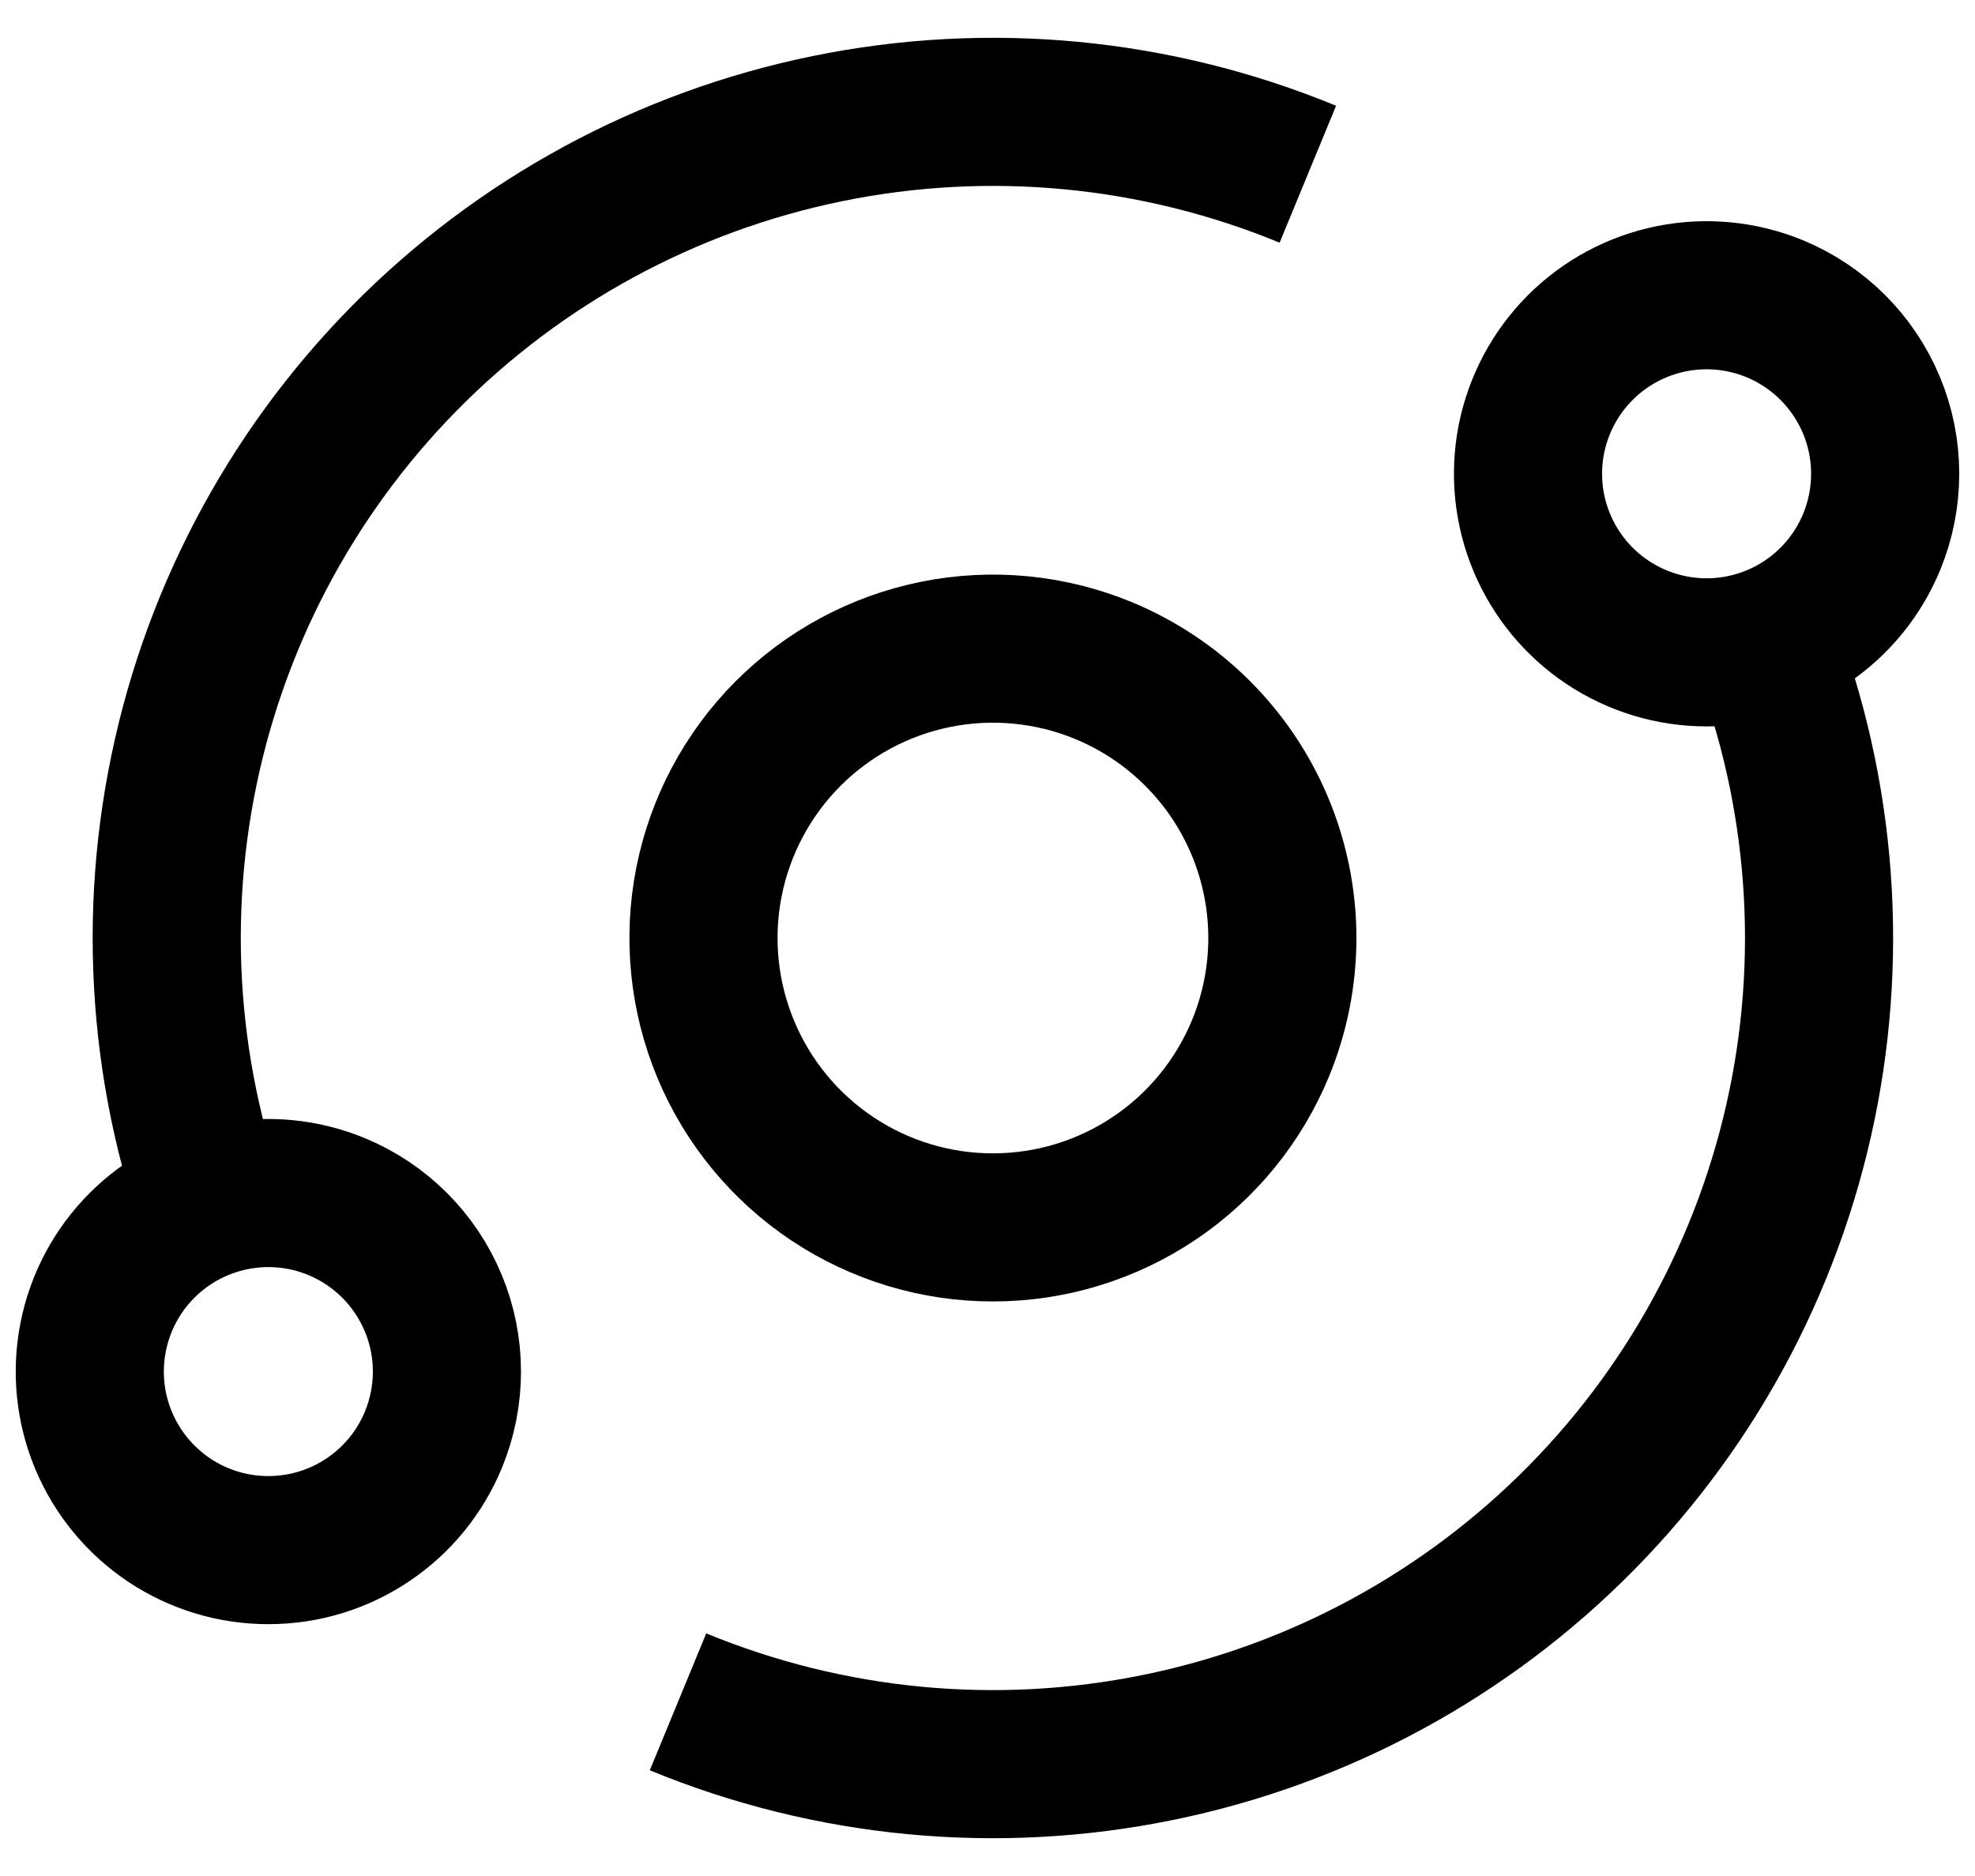
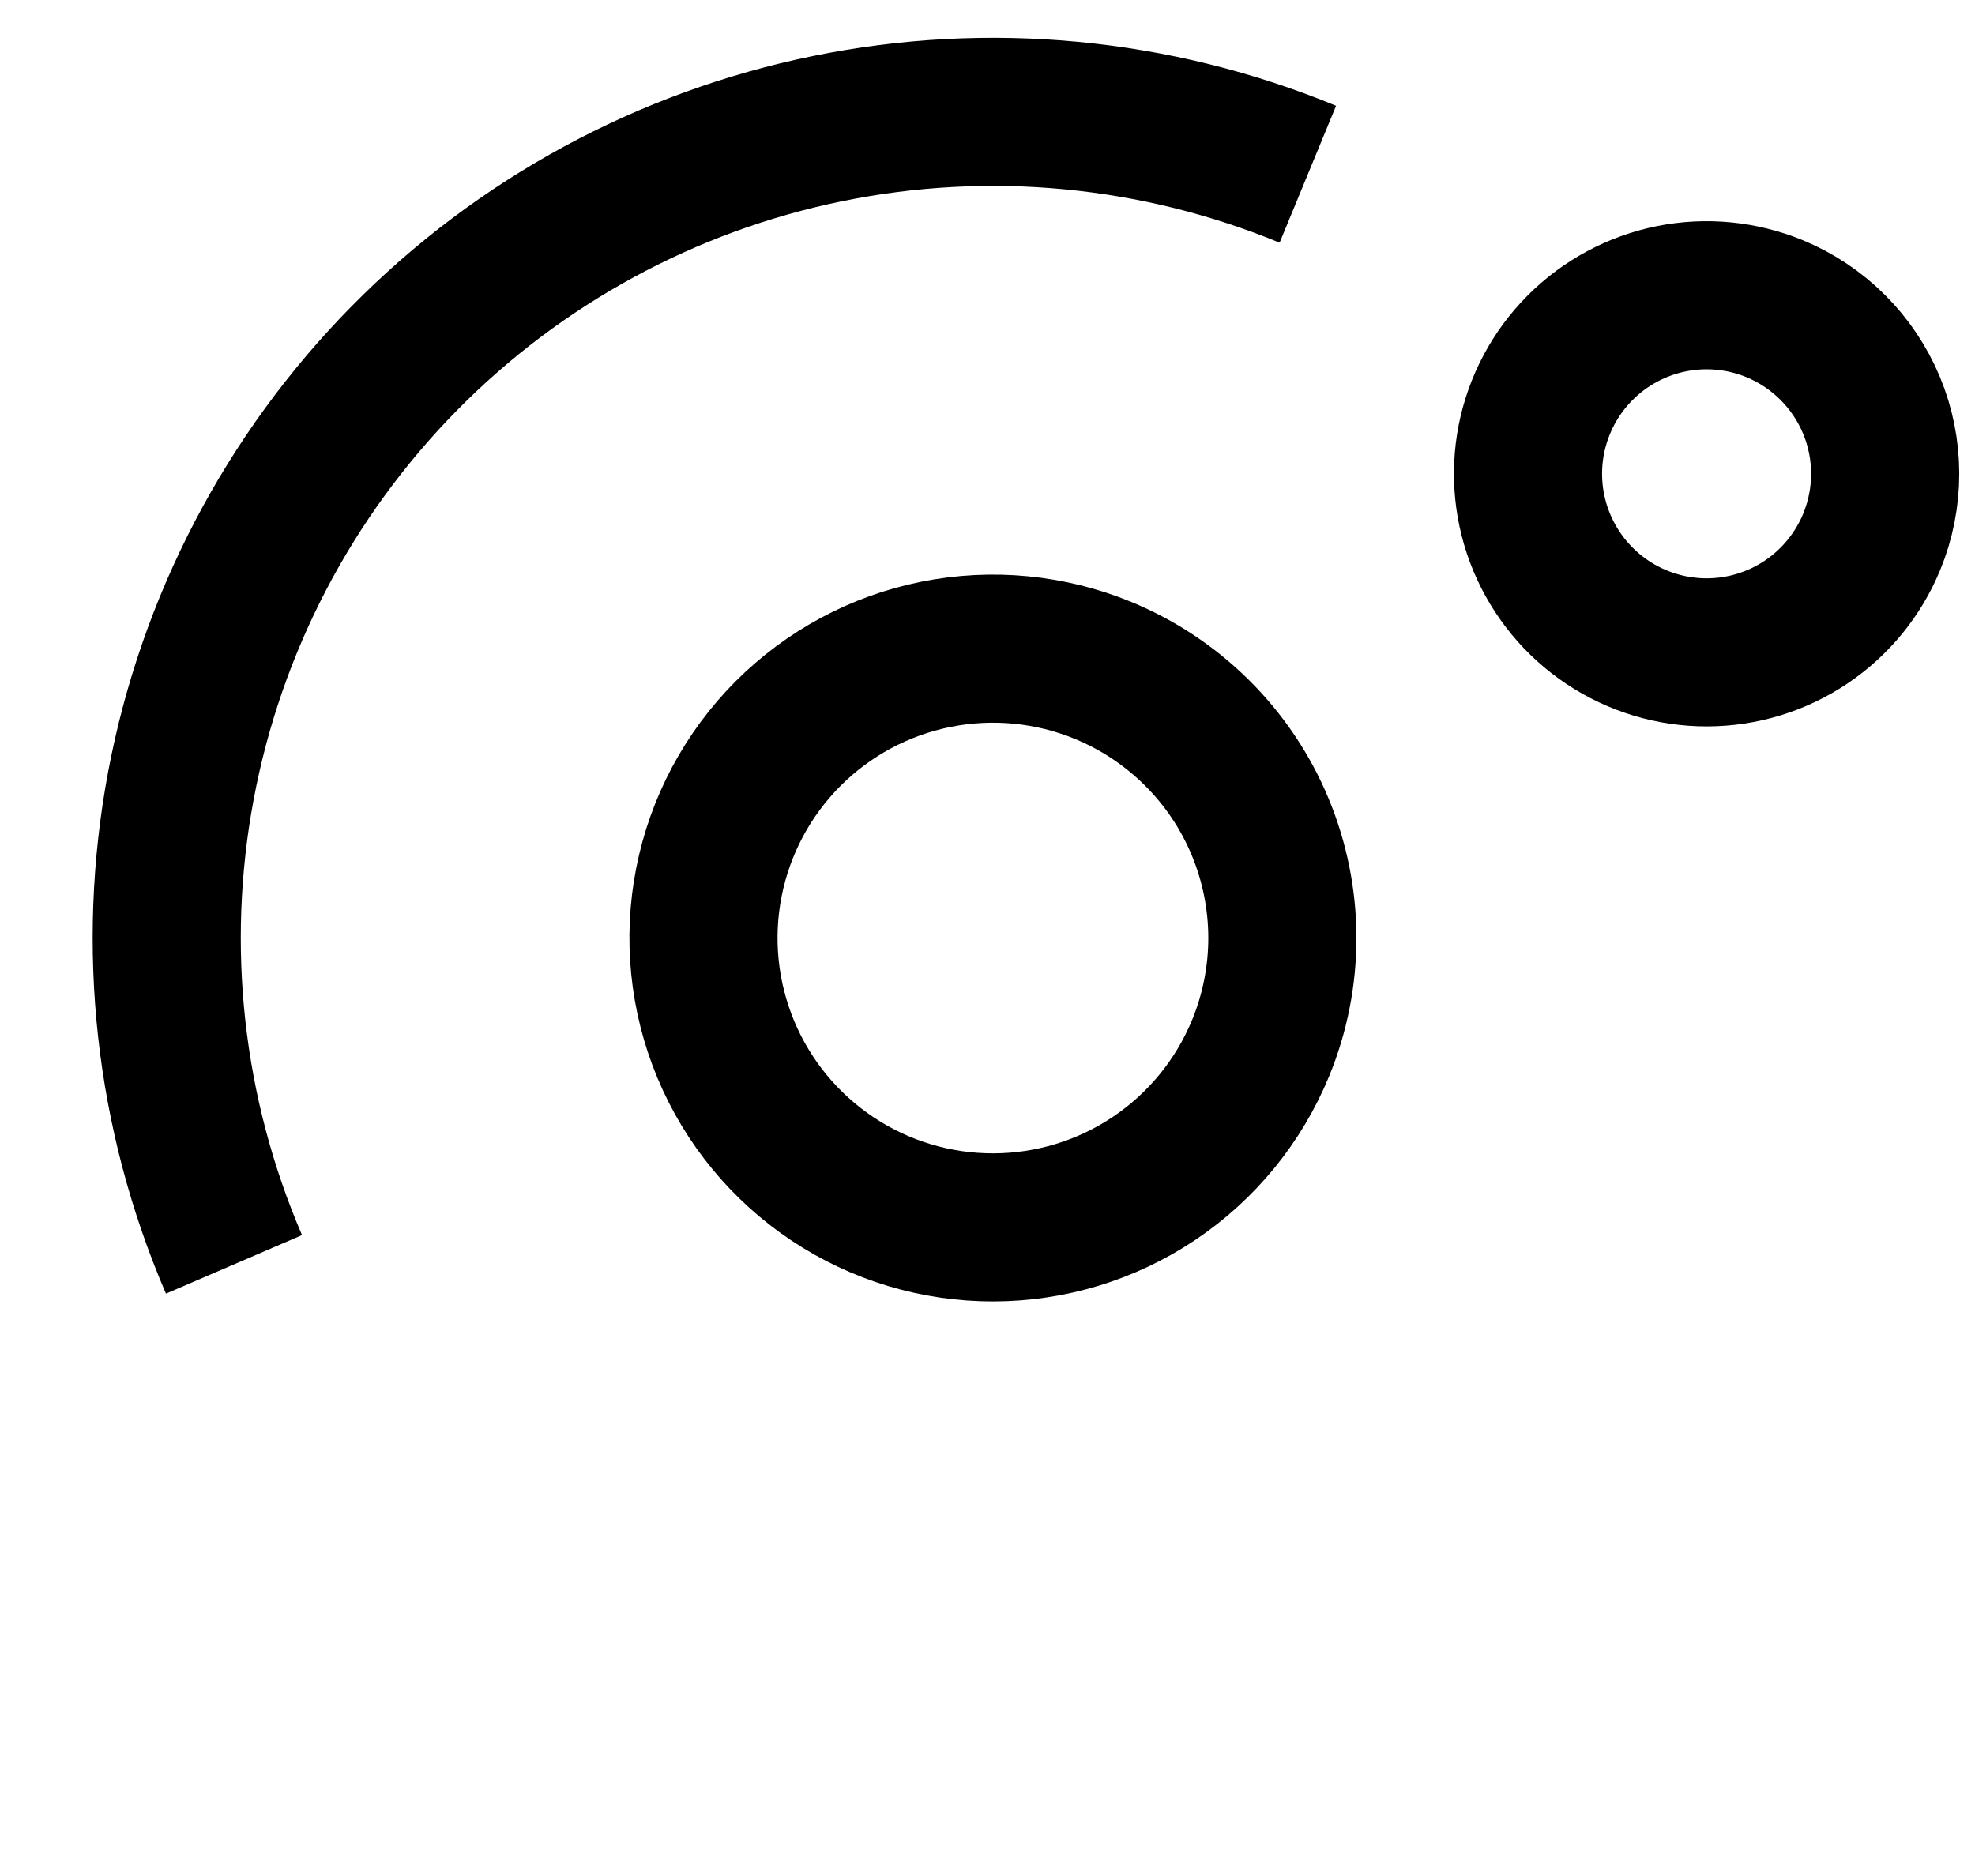
<svg xmlns="http://www.w3.org/2000/svg" width="40" height="38" viewBox="0 0 40 38" fill="none">
  <path d="M25.53 21.233C25.088 22.305 24.339 23.222 23.376 23.868C22.413 24.514 21.281 24.86 20.121 24.862C18.962 24.865 17.828 24.523 16.863 23.881C15.898 23.239 15.145 22.325 14.699 21.255C14.253 20.184 14.134 19.006 14.358 17.869C14.582 16.731 15.138 15.686 15.956 14.864C16.774 14.043 17.818 13.482 18.954 13.254C20.091 13.025 21.27 13.139 22.342 13.58C23.053 13.873 23.701 14.304 24.246 14.847C24.792 15.39 25.225 16.035 25.521 16.746C25.817 17.457 25.97 18.219 25.972 18.989C25.973 19.759 25.823 20.521 25.53 21.233Z" stroke="black" stroke-width="3" />
-   <path d="M35.48 12.389C36.794 15.444 37.168 18.822 36.554 22.091C35.939 25.36 34.365 28.372 32.031 30.742C29.697 33.112 26.71 34.733 23.45 35.397C20.191 36.062 16.808 35.74 13.732 34.472" stroke="black" stroke-width="3" />
  <path d="M4.739 25.611C3.424 22.555 3.05 19.177 3.665 15.908C4.279 12.639 5.854 9.627 8.189 7.257C10.523 4.887 13.51 3.267 16.77 2.603C20.029 1.938 23.413 2.261 26.488 3.529" stroke="black" stroke-width="3" />
-   <path d="M8.779 29.16C8.507 29.822 8.044 30.388 7.45 30.786C6.856 31.185 6.157 31.398 5.442 31.399C4.726 31.401 4.027 31.19 3.431 30.794C2.836 30.397 2.371 29.833 2.096 29.173C1.821 28.512 1.748 27.785 1.887 27.083C2.025 26.381 2.368 25.736 2.873 25.23C3.378 24.723 4.022 24.378 4.723 24.237C5.425 24.096 6.152 24.166 6.814 24.439C7.7 24.805 8.405 25.507 8.774 26.393C9.143 27.278 9.144 28.274 8.779 29.16Z" stroke="black" stroke-width="3" />
  <path d="M37.908 10.975C37.636 11.636 37.173 12.202 36.579 12.601C35.985 12.999 35.286 13.213 34.571 13.214C33.855 13.215 33.156 13.004 32.56 12.608C31.965 12.212 31.5 11.648 31.225 10.987C30.95 10.327 30.877 9.6 31.015 8.898C31.154 8.196 31.497 7.551 32.002 7.044C32.507 6.537 33.151 6.192 33.852 6.051C34.554 5.91 35.281 5.981 35.943 6.253C36.829 6.619 37.534 7.322 37.903 8.207C38.272 9.093 38.273 10.088 37.908 10.975Z" stroke="black" stroke-width="3" />
</svg>